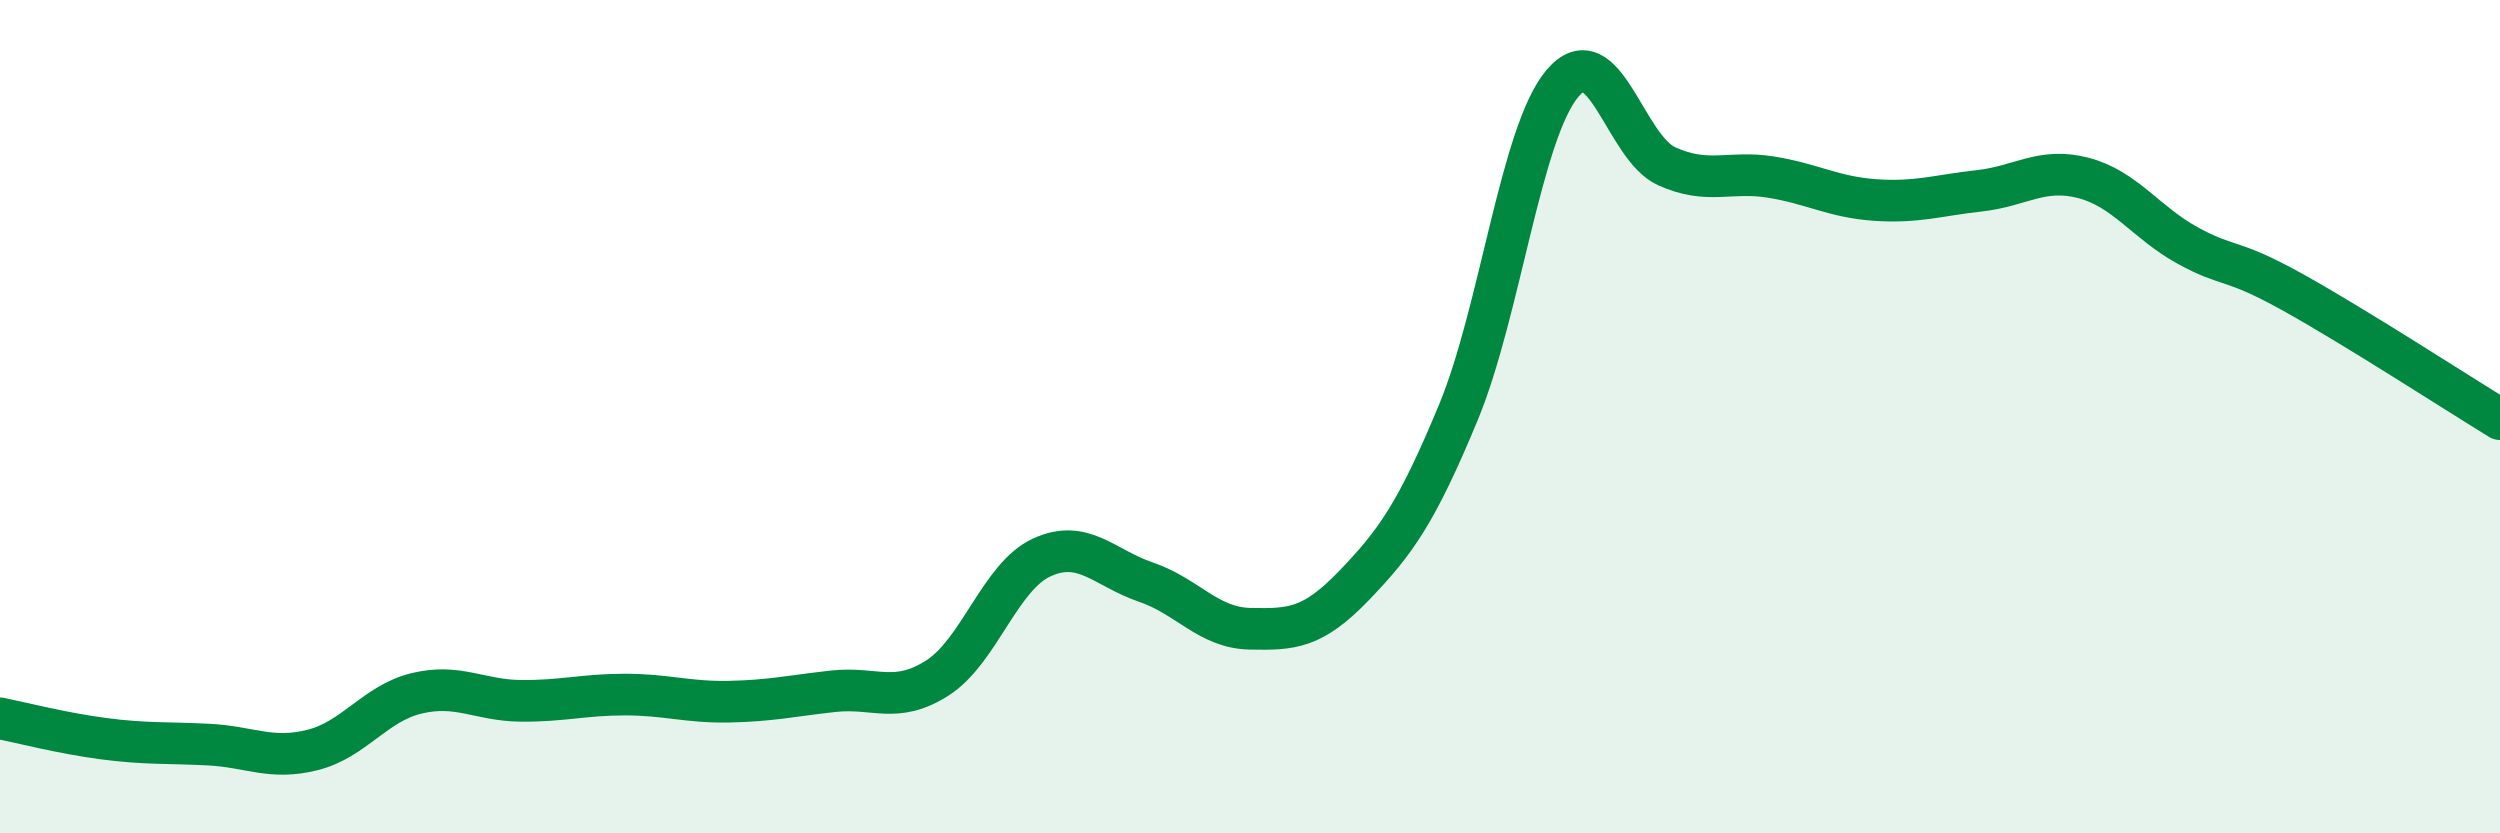
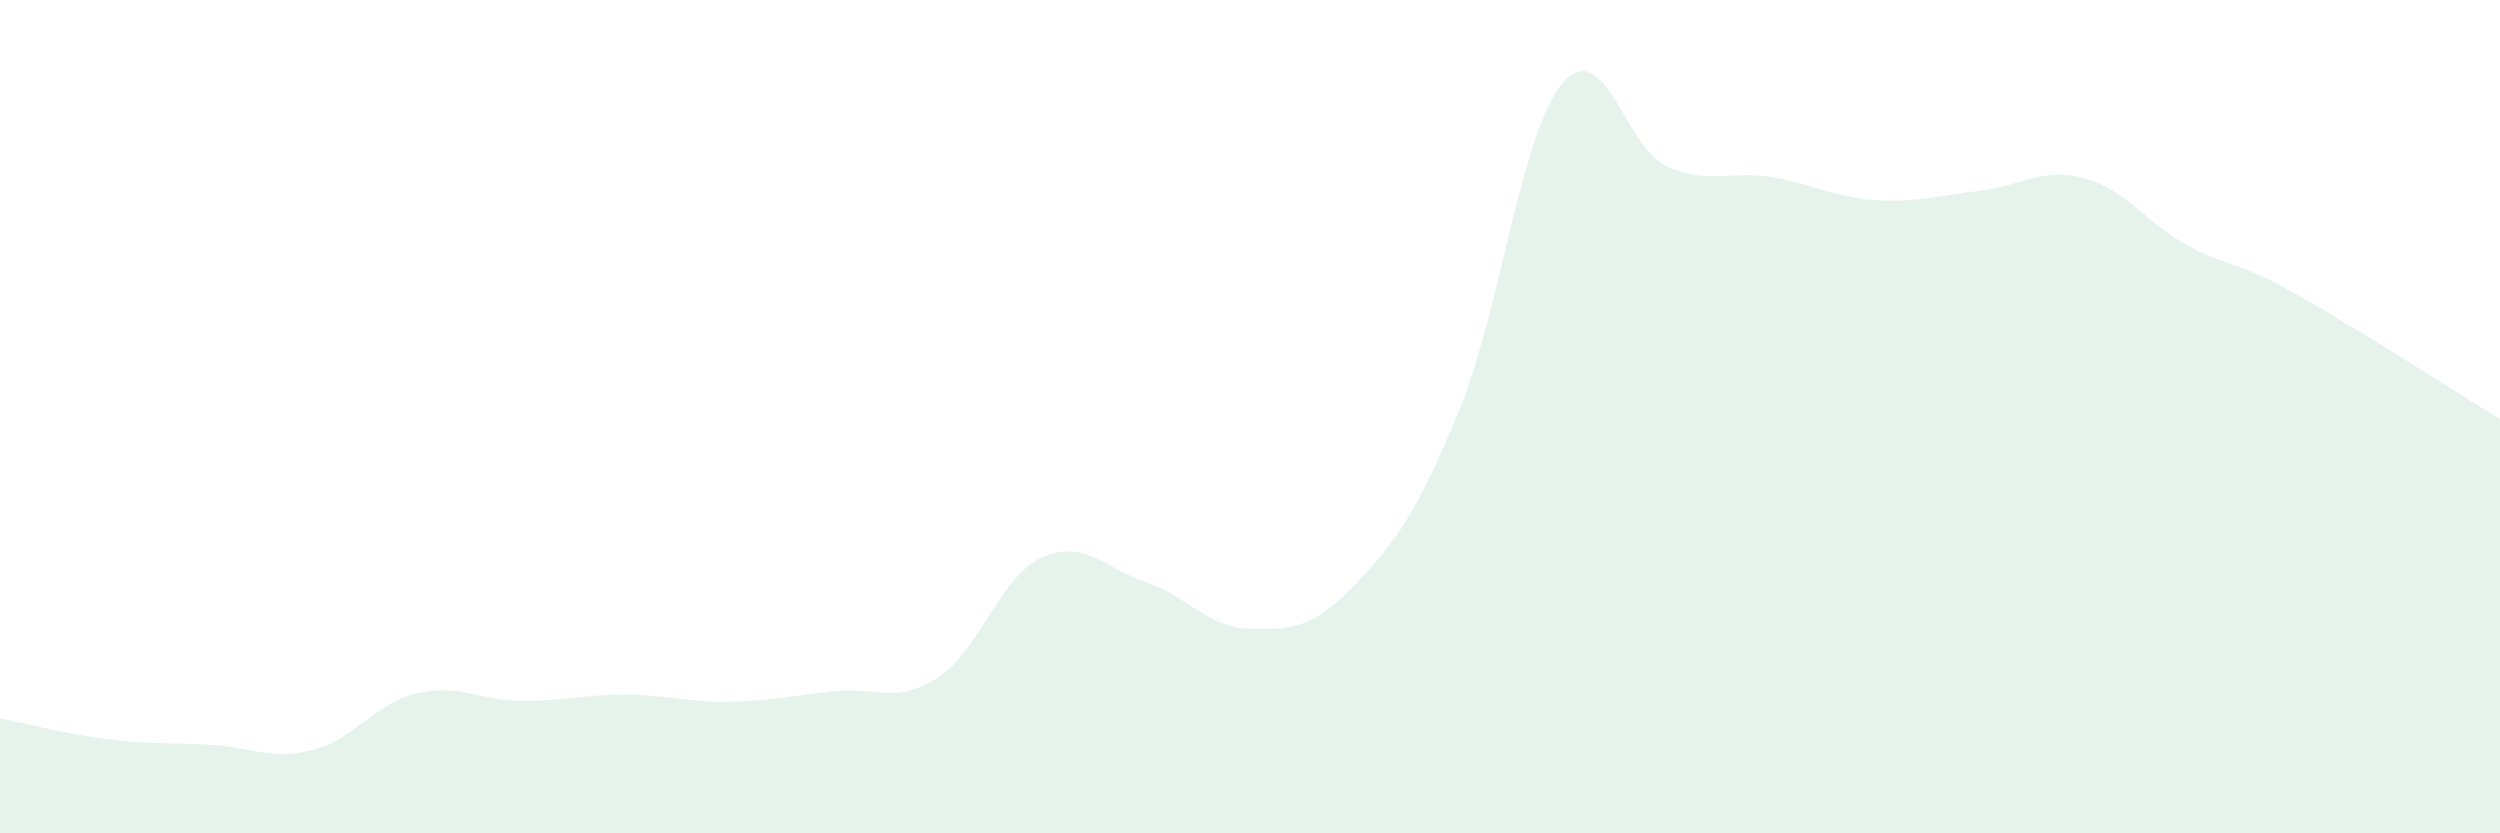
<svg xmlns="http://www.w3.org/2000/svg" width="60" height="20" viewBox="0 0 60 20">
  <path d="M 0,17.24 C 0.5,17.34 1.5,17.6 2.5,17.73 C 3.5,17.86 4,17.82 5,17.87 C 6,17.92 6.5,18.25 7.5,18 C 8.5,17.75 9,16.88 10,16.64 C 11,16.4 11.5,16.81 12.5,16.82 C 13.5,16.83 14,16.67 15,16.67 C 16,16.67 16.5,16.86 17.5,16.84 C 18.5,16.82 19,16.7 20,16.59 C 21,16.48 21.5,16.91 22.5,16.27 C 23.5,15.63 24,13.84 25,13.38 C 26,12.92 26.5,13.63 27.5,13.97 C 28.5,14.31 29,15.07 30,15.09 C 31,15.11 31.5,15.09 32.5,14.05 C 33.5,13.01 34,12.31 35,9.9 C 36,7.49 36.5,3.18 37.5,2 C 38.5,0.82 39,3.54 40,3.99 C 41,4.44 41.5,4.09 42.5,4.25 C 43.5,4.41 44,4.73 45,4.8 C 46,4.87 46.5,4.69 47.5,4.58 C 48.5,4.47 49,4.01 50,4.27 C 51,4.53 51.5,5.34 52.5,5.89 C 53.5,6.44 53.5,6.17 55,7 C 56.5,7.83 59,9.45 60,10.06L60 20L0 20Z" fill="#008740" opacity="0.1" stroke-linecap="round" stroke-linejoin="round" />
-   <path d="M 0,17.24 C 0.5,17.34 1.5,17.6 2.5,17.73 C 3.5,17.86 4,17.82 5,17.87 C 6,17.92 6.5,18.25 7.5,18 C 8.5,17.75 9,16.88 10,16.64 C 11,16.4 11.5,16.81 12.5,16.82 C 13.5,16.83 14,16.67 15,16.67 C 16,16.67 16.5,16.86 17.5,16.84 C 18.5,16.82 19,16.7 20,16.59 C 21,16.48 21.5,16.91 22.5,16.27 C 23.5,15.63 24,13.84 25,13.38 C 26,12.92 26.5,13.63 27.5,13.97 C 28.5,14.31 29,15.07 30,15.09 C 31,15.11 31.5,15.09 32.5,14.05 C 33.5,13.01 34,12.31 35,9.9 C 36,7.49 36.5,3.18 37.5,2 C 38.5,0.82 39,3.54 40,3.99 C 41,4.44 41.5,4.09 42.5,4.25 C 43.5,4.41 44,4.73 45,4.8 C 46,4.87 46.5,4.69 47.5,4.58 C 48.5,4.47 49,4.01 50,4.27 C 51,4.53 51.5,5.34 52.5,5.89 C 53.5,6.44 53.5,6.17 55,7 C 56.5,7.83 59,9.45 60,10.06" stroke="#008740" stroke-width="1" fill="none" stroke-linecap="round" stroke-linejoin="round" />
</svg>